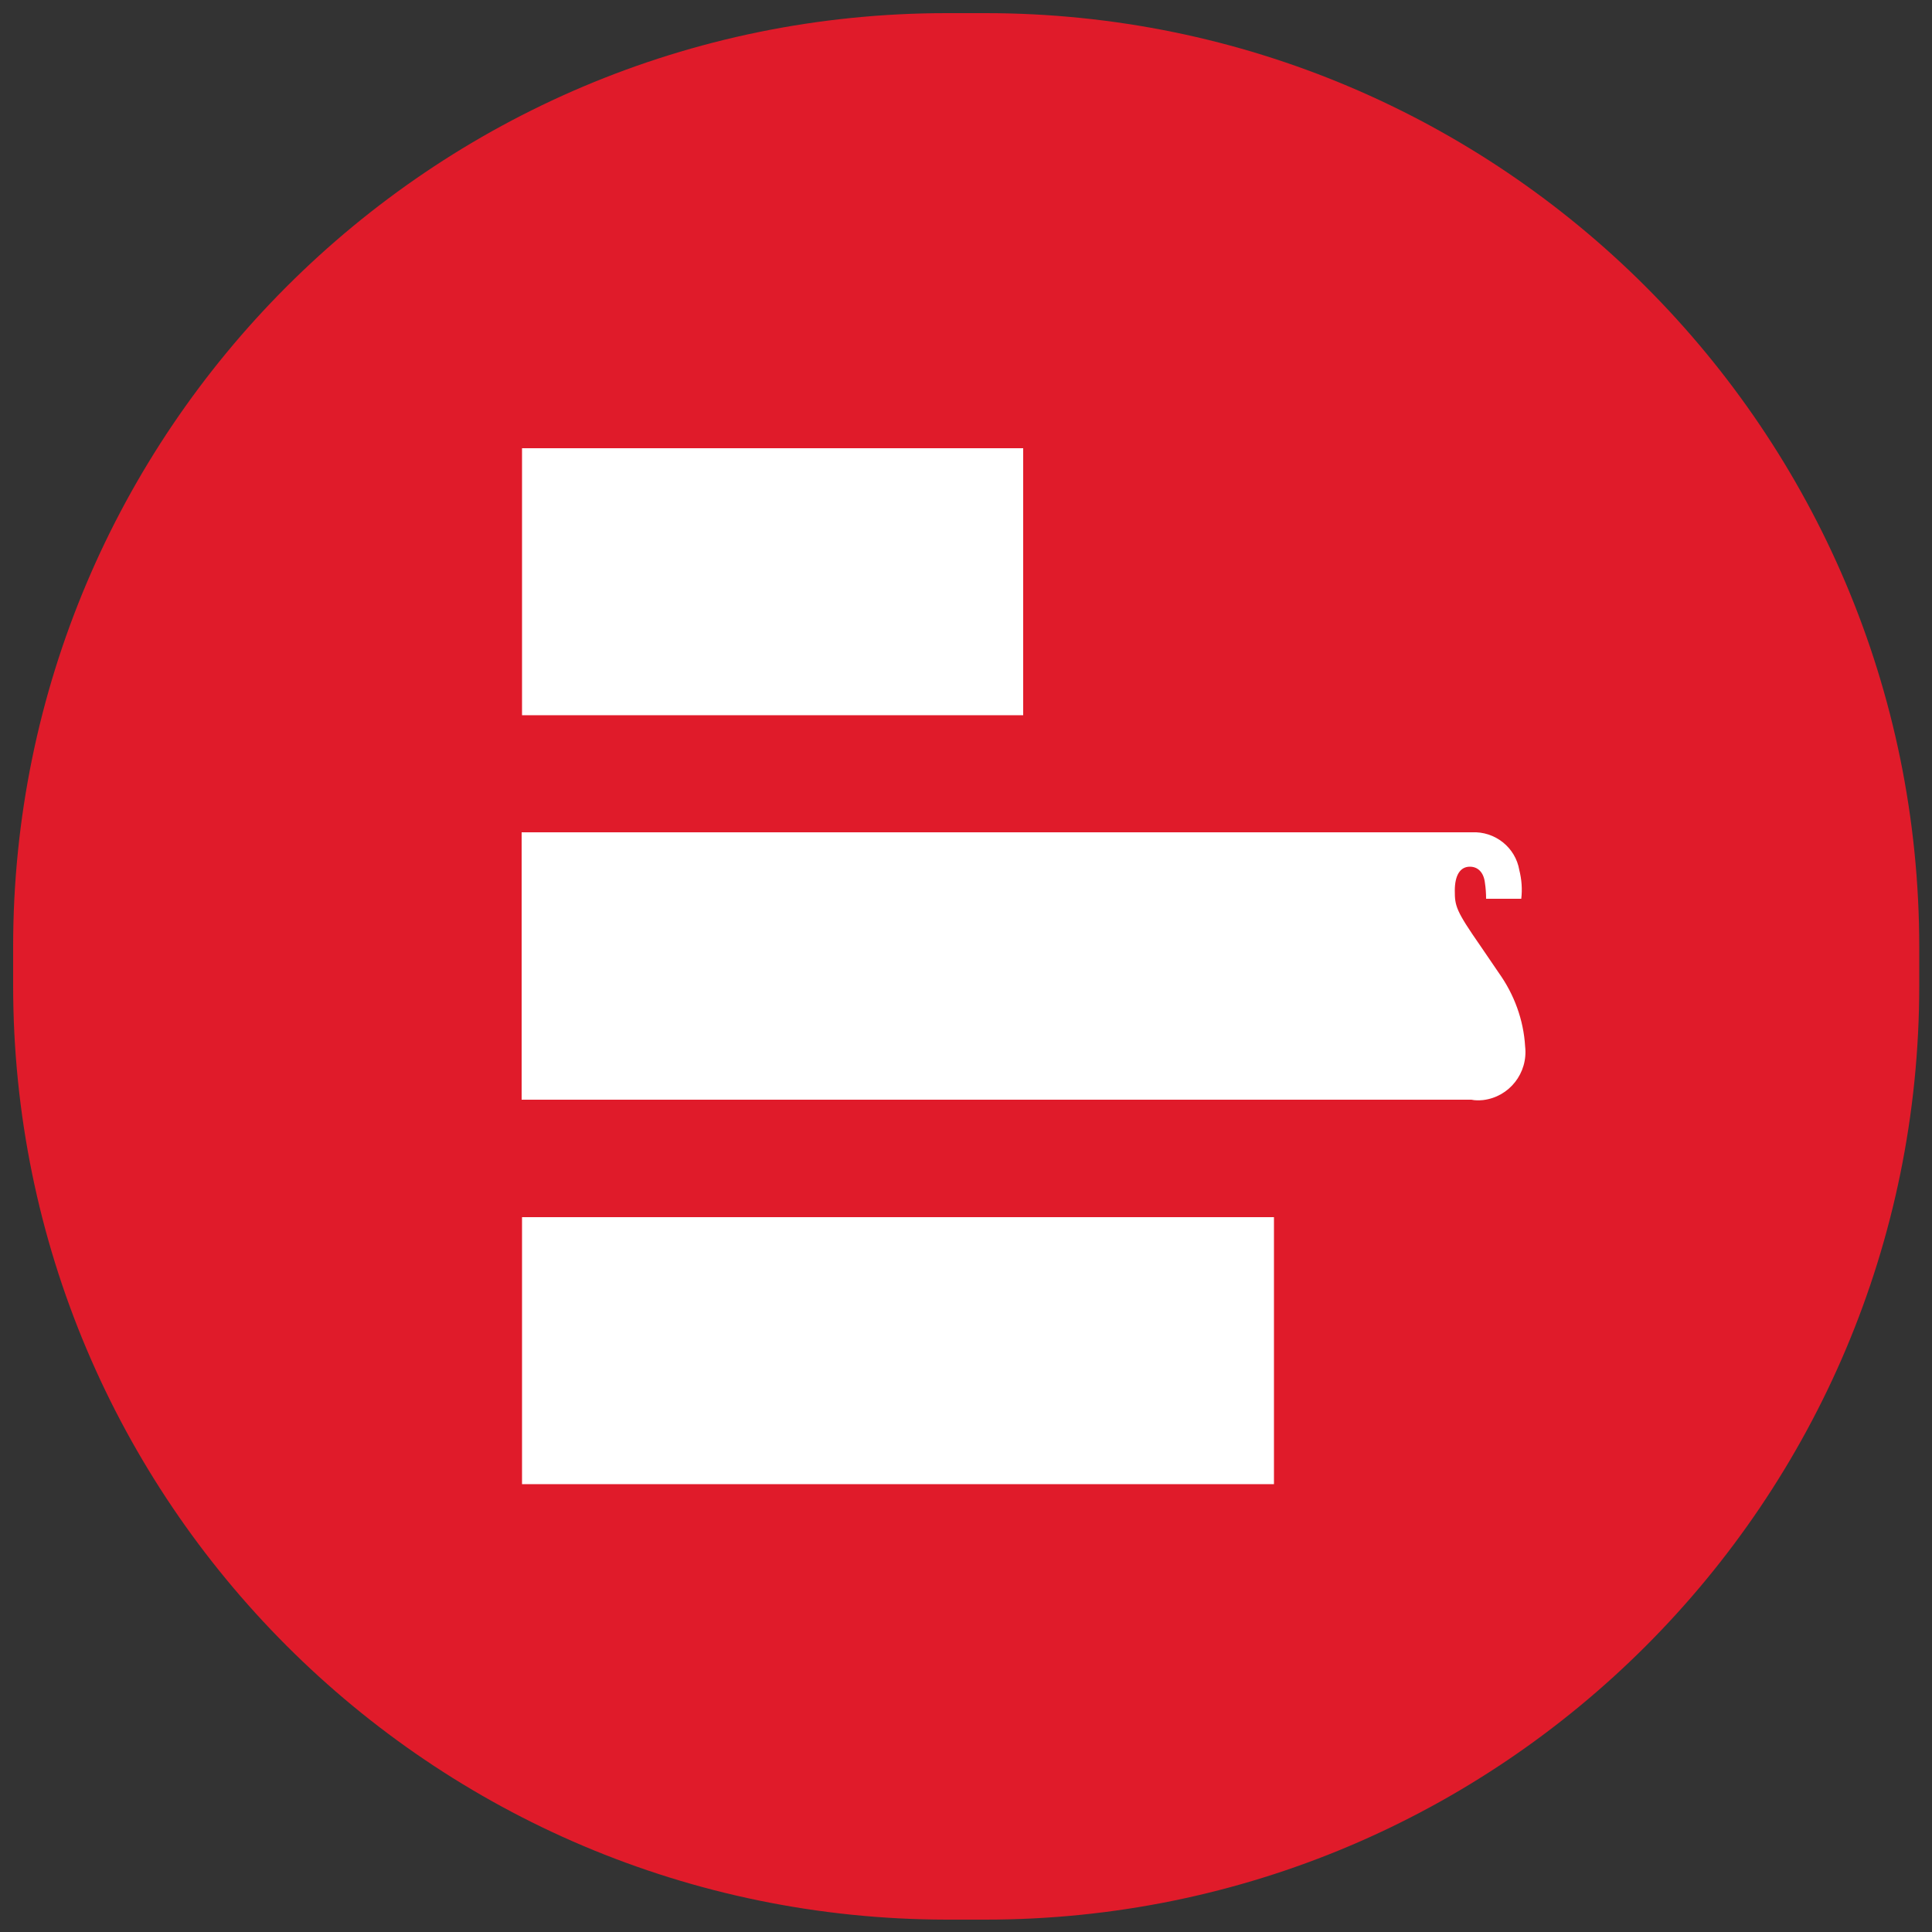
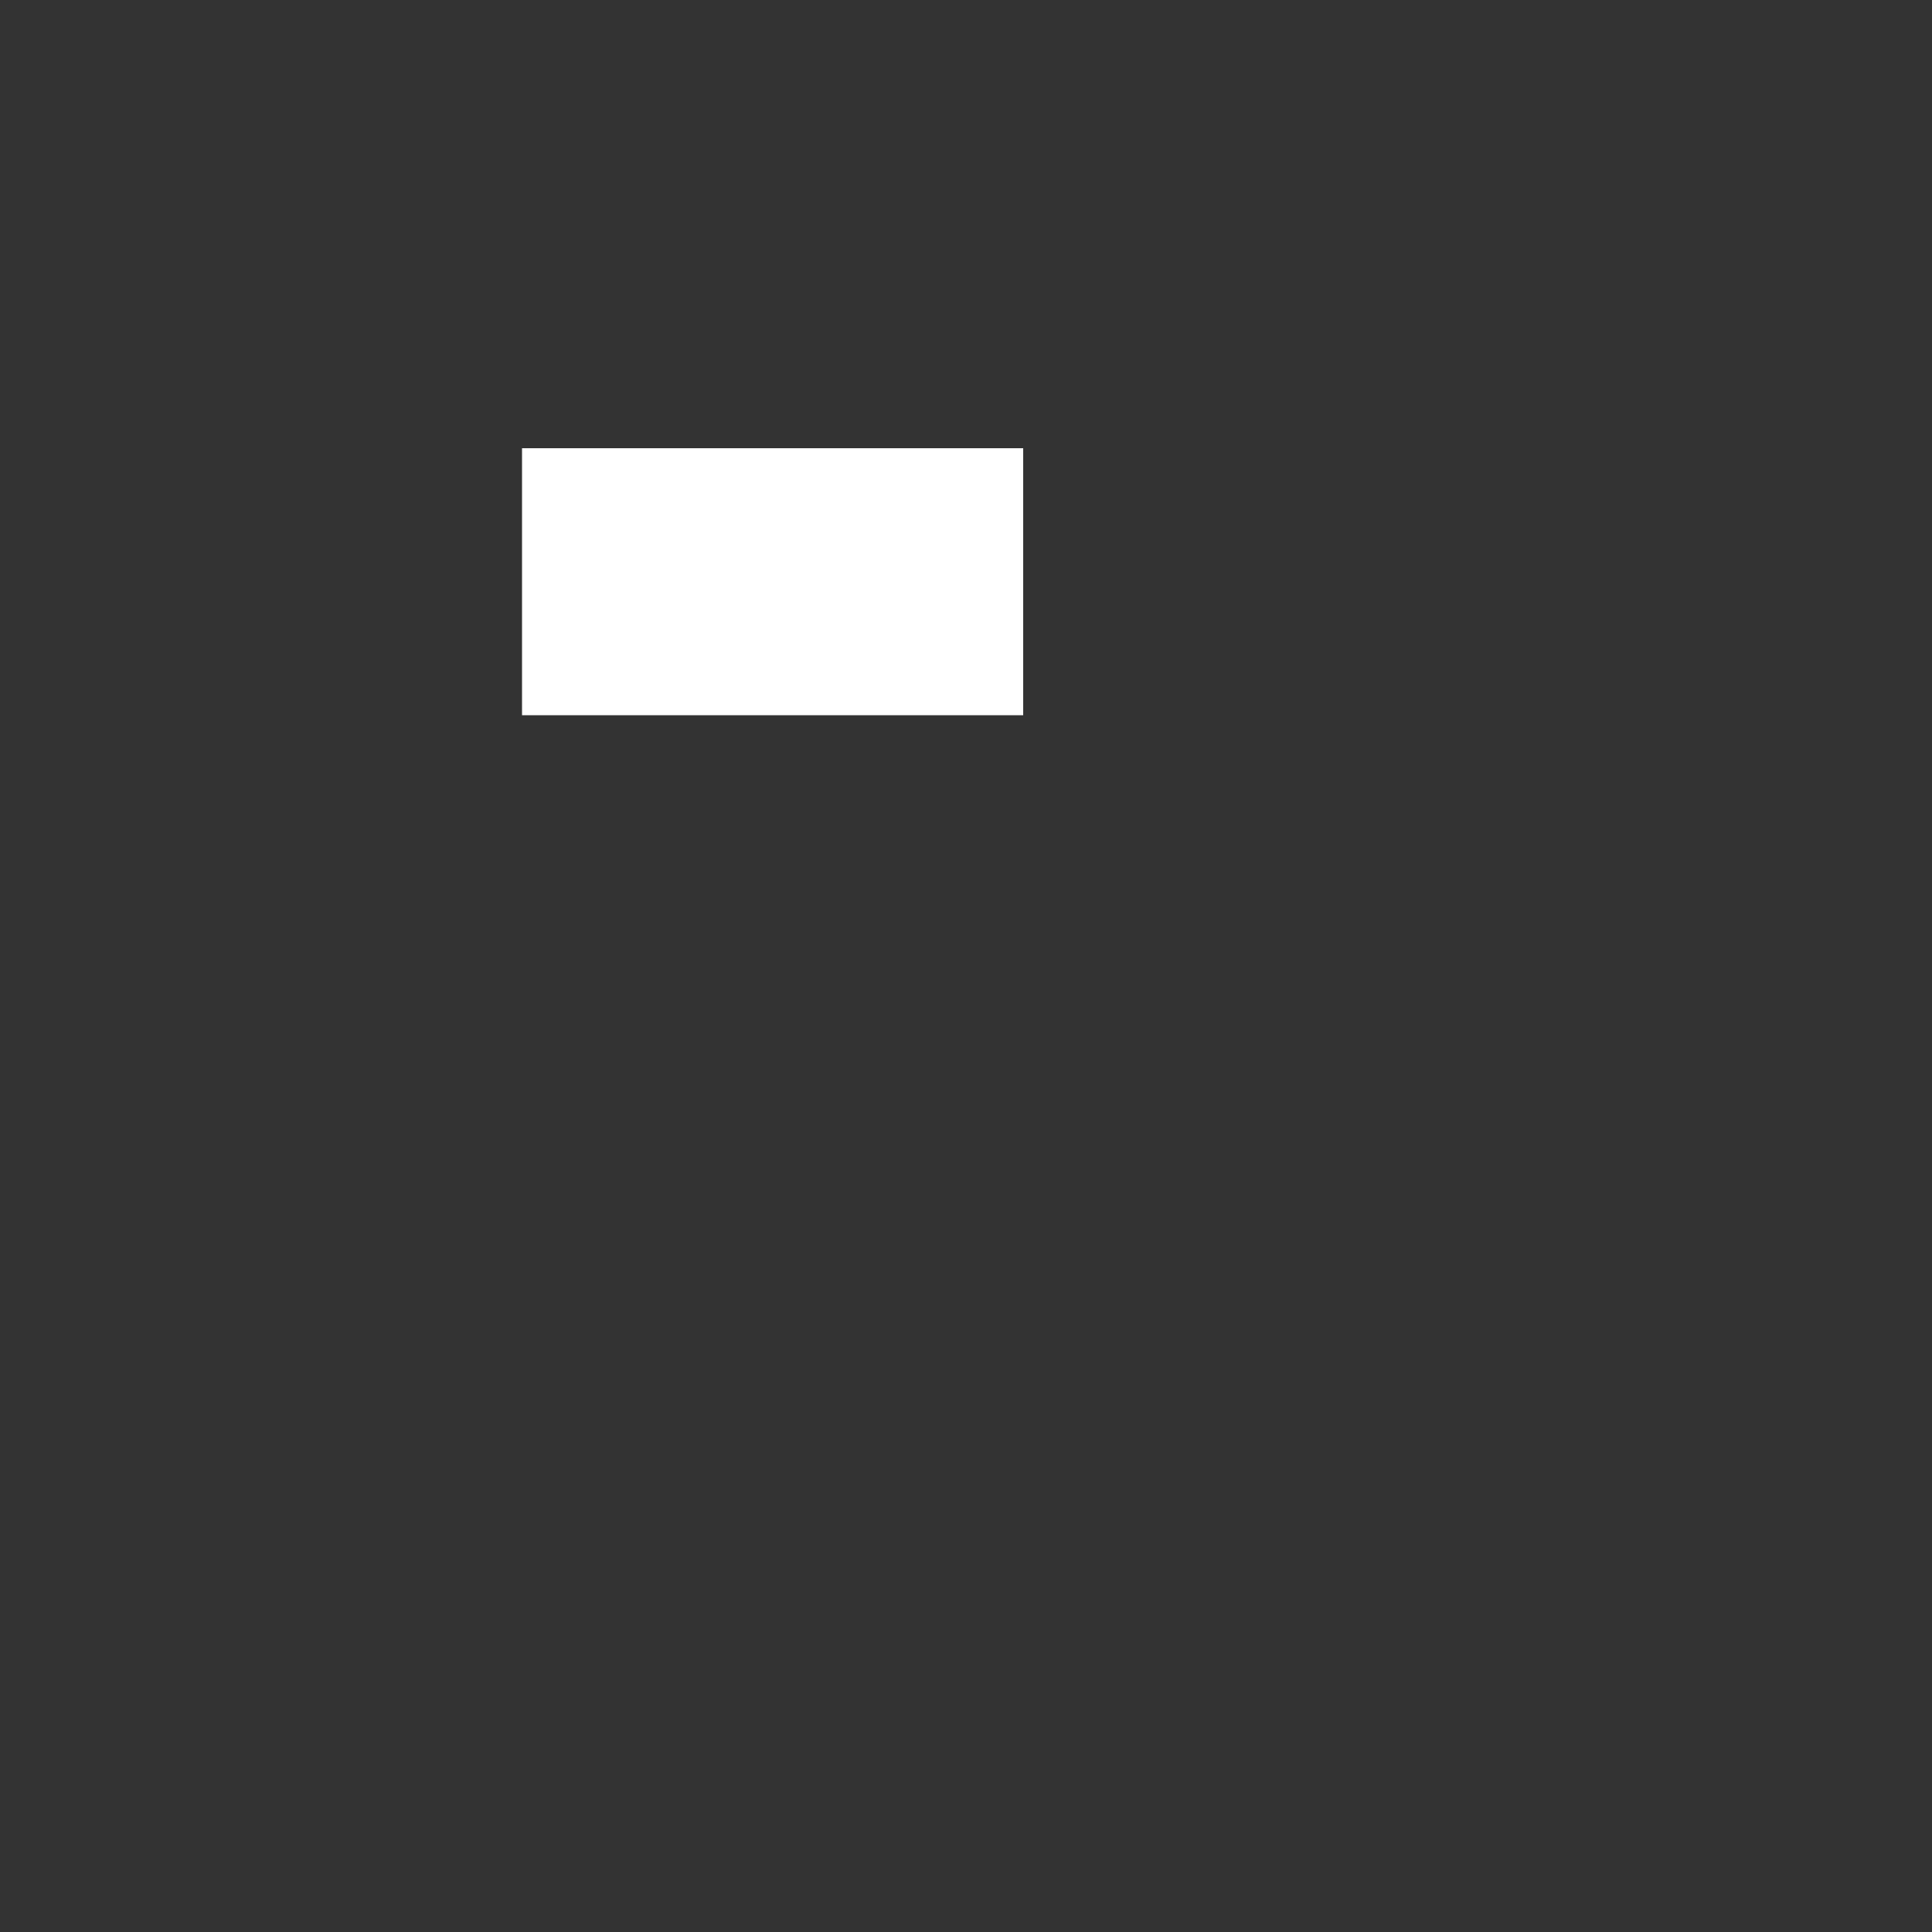
<svg xmlns="http://www.w3.org/2000/svg" version="1.2" baseProfile="tiny-ps" viewBox="0 0 500 500">
  <rect x="0" y="0" width="500" height="500" fill="#333333" stroke="none" />
  <title>Supermetrics Oy</title>
  <g id="Group_1628">
-     <path id="Rectangle_24501" fill="#E01B2A" d="M245,3.4h10c133.5,0,241.7,108.2,241.7,241.7v10c0,133.5-108.2,241.7-241.7,241.7h-10   C111.5,496.6,3.4,388.5,3.4,255v-10C3.4,111.7,111.5,3.4,245,3.4z" />
    <rect id="Rectangle_24502" x="135.1" y="116" fill="#FFFFFF" width="129.7" height="69.1" />
-     <rect id="Rectangle_24503" x="135.1" y="315" fill="#FFFFFF" width="194.6" height="69.1" />
-     <path id="Path_1215" fill="#FFFFFF" d="M380.8,284.6H135v-69.2h245.9c6-0.3,11.3,3.9,12.3,9.8c0.6,2.4,0.8,4.9,0.5,7.4h-9.1   c0-1.4-0.1-2.8-0.3-4.1c-0.3-2.7-1.8-4.2-3.9-4.2c-2.5,0-3.9,2.2-3.9,6.2s0.3,5.2,6.7,14.4l4.7,6.9c4,5.6,6.4,12.2,6.8,19   c0.8,6.9-4.1,13.1-10.9,13.9c0,0,0,0,0,0C382.7,284.8,381.7,284.8,380.8,284.6L380.8,284.6z" />
  </g>
</svg>